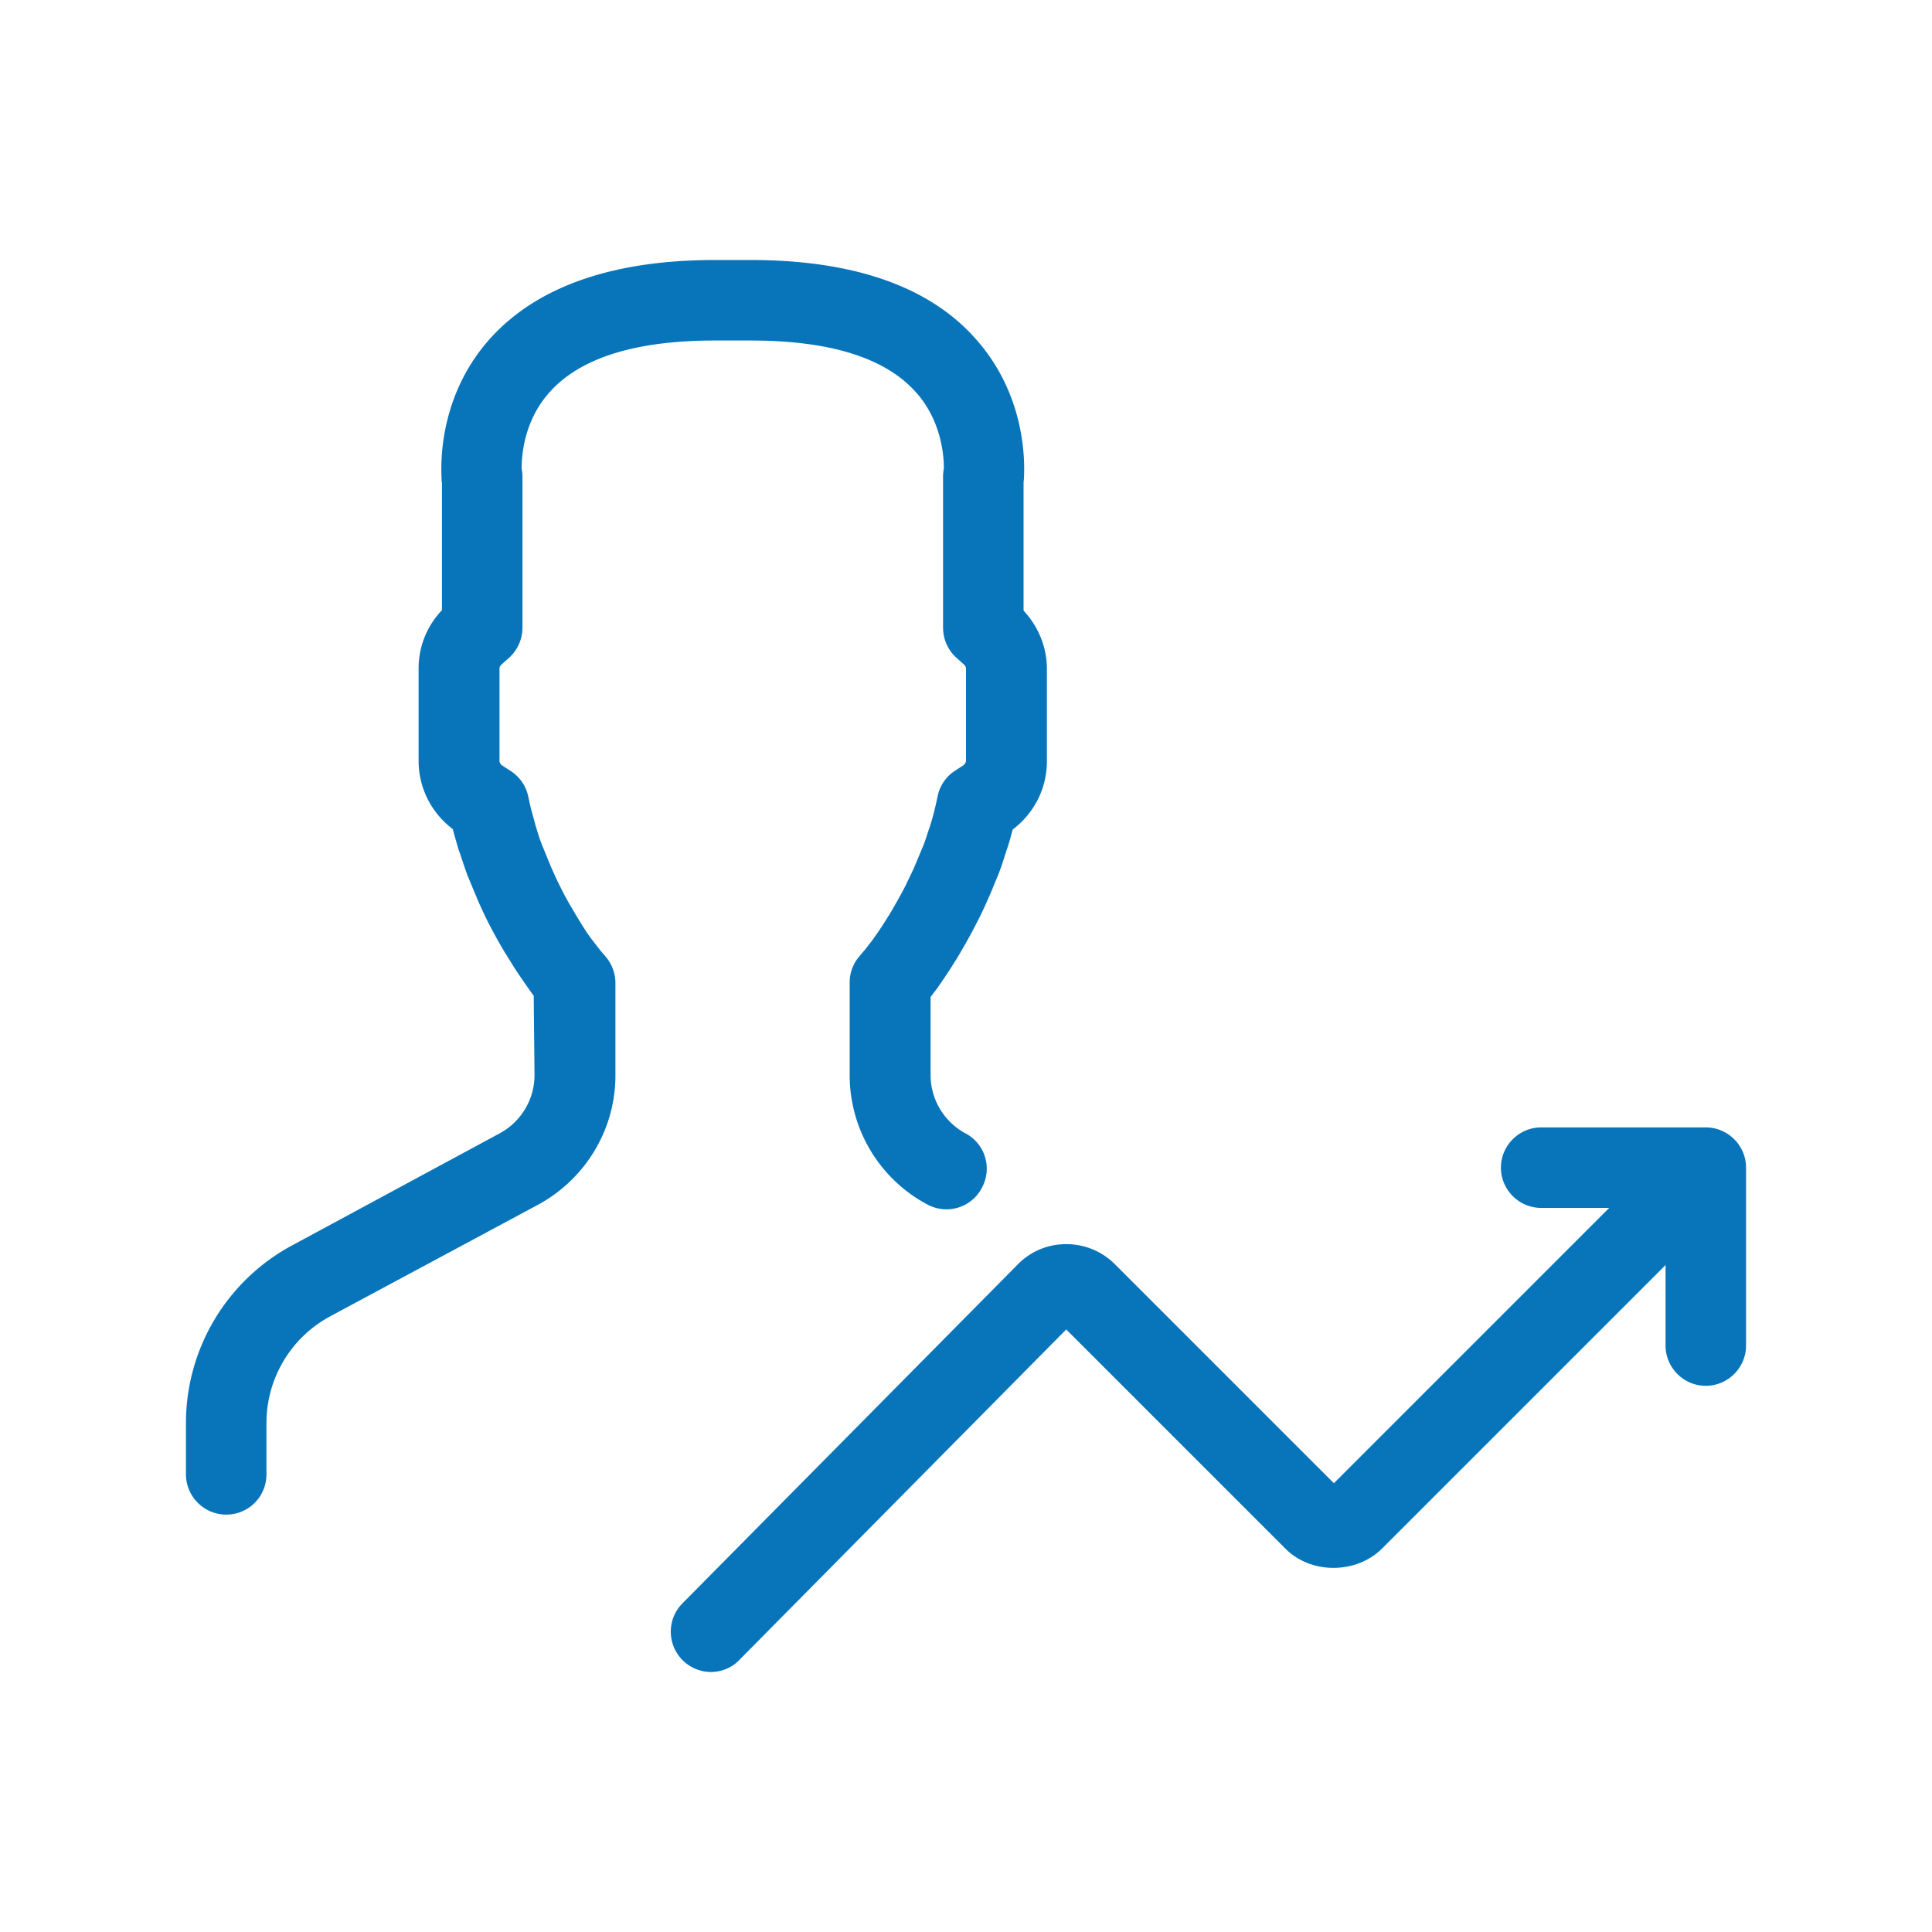
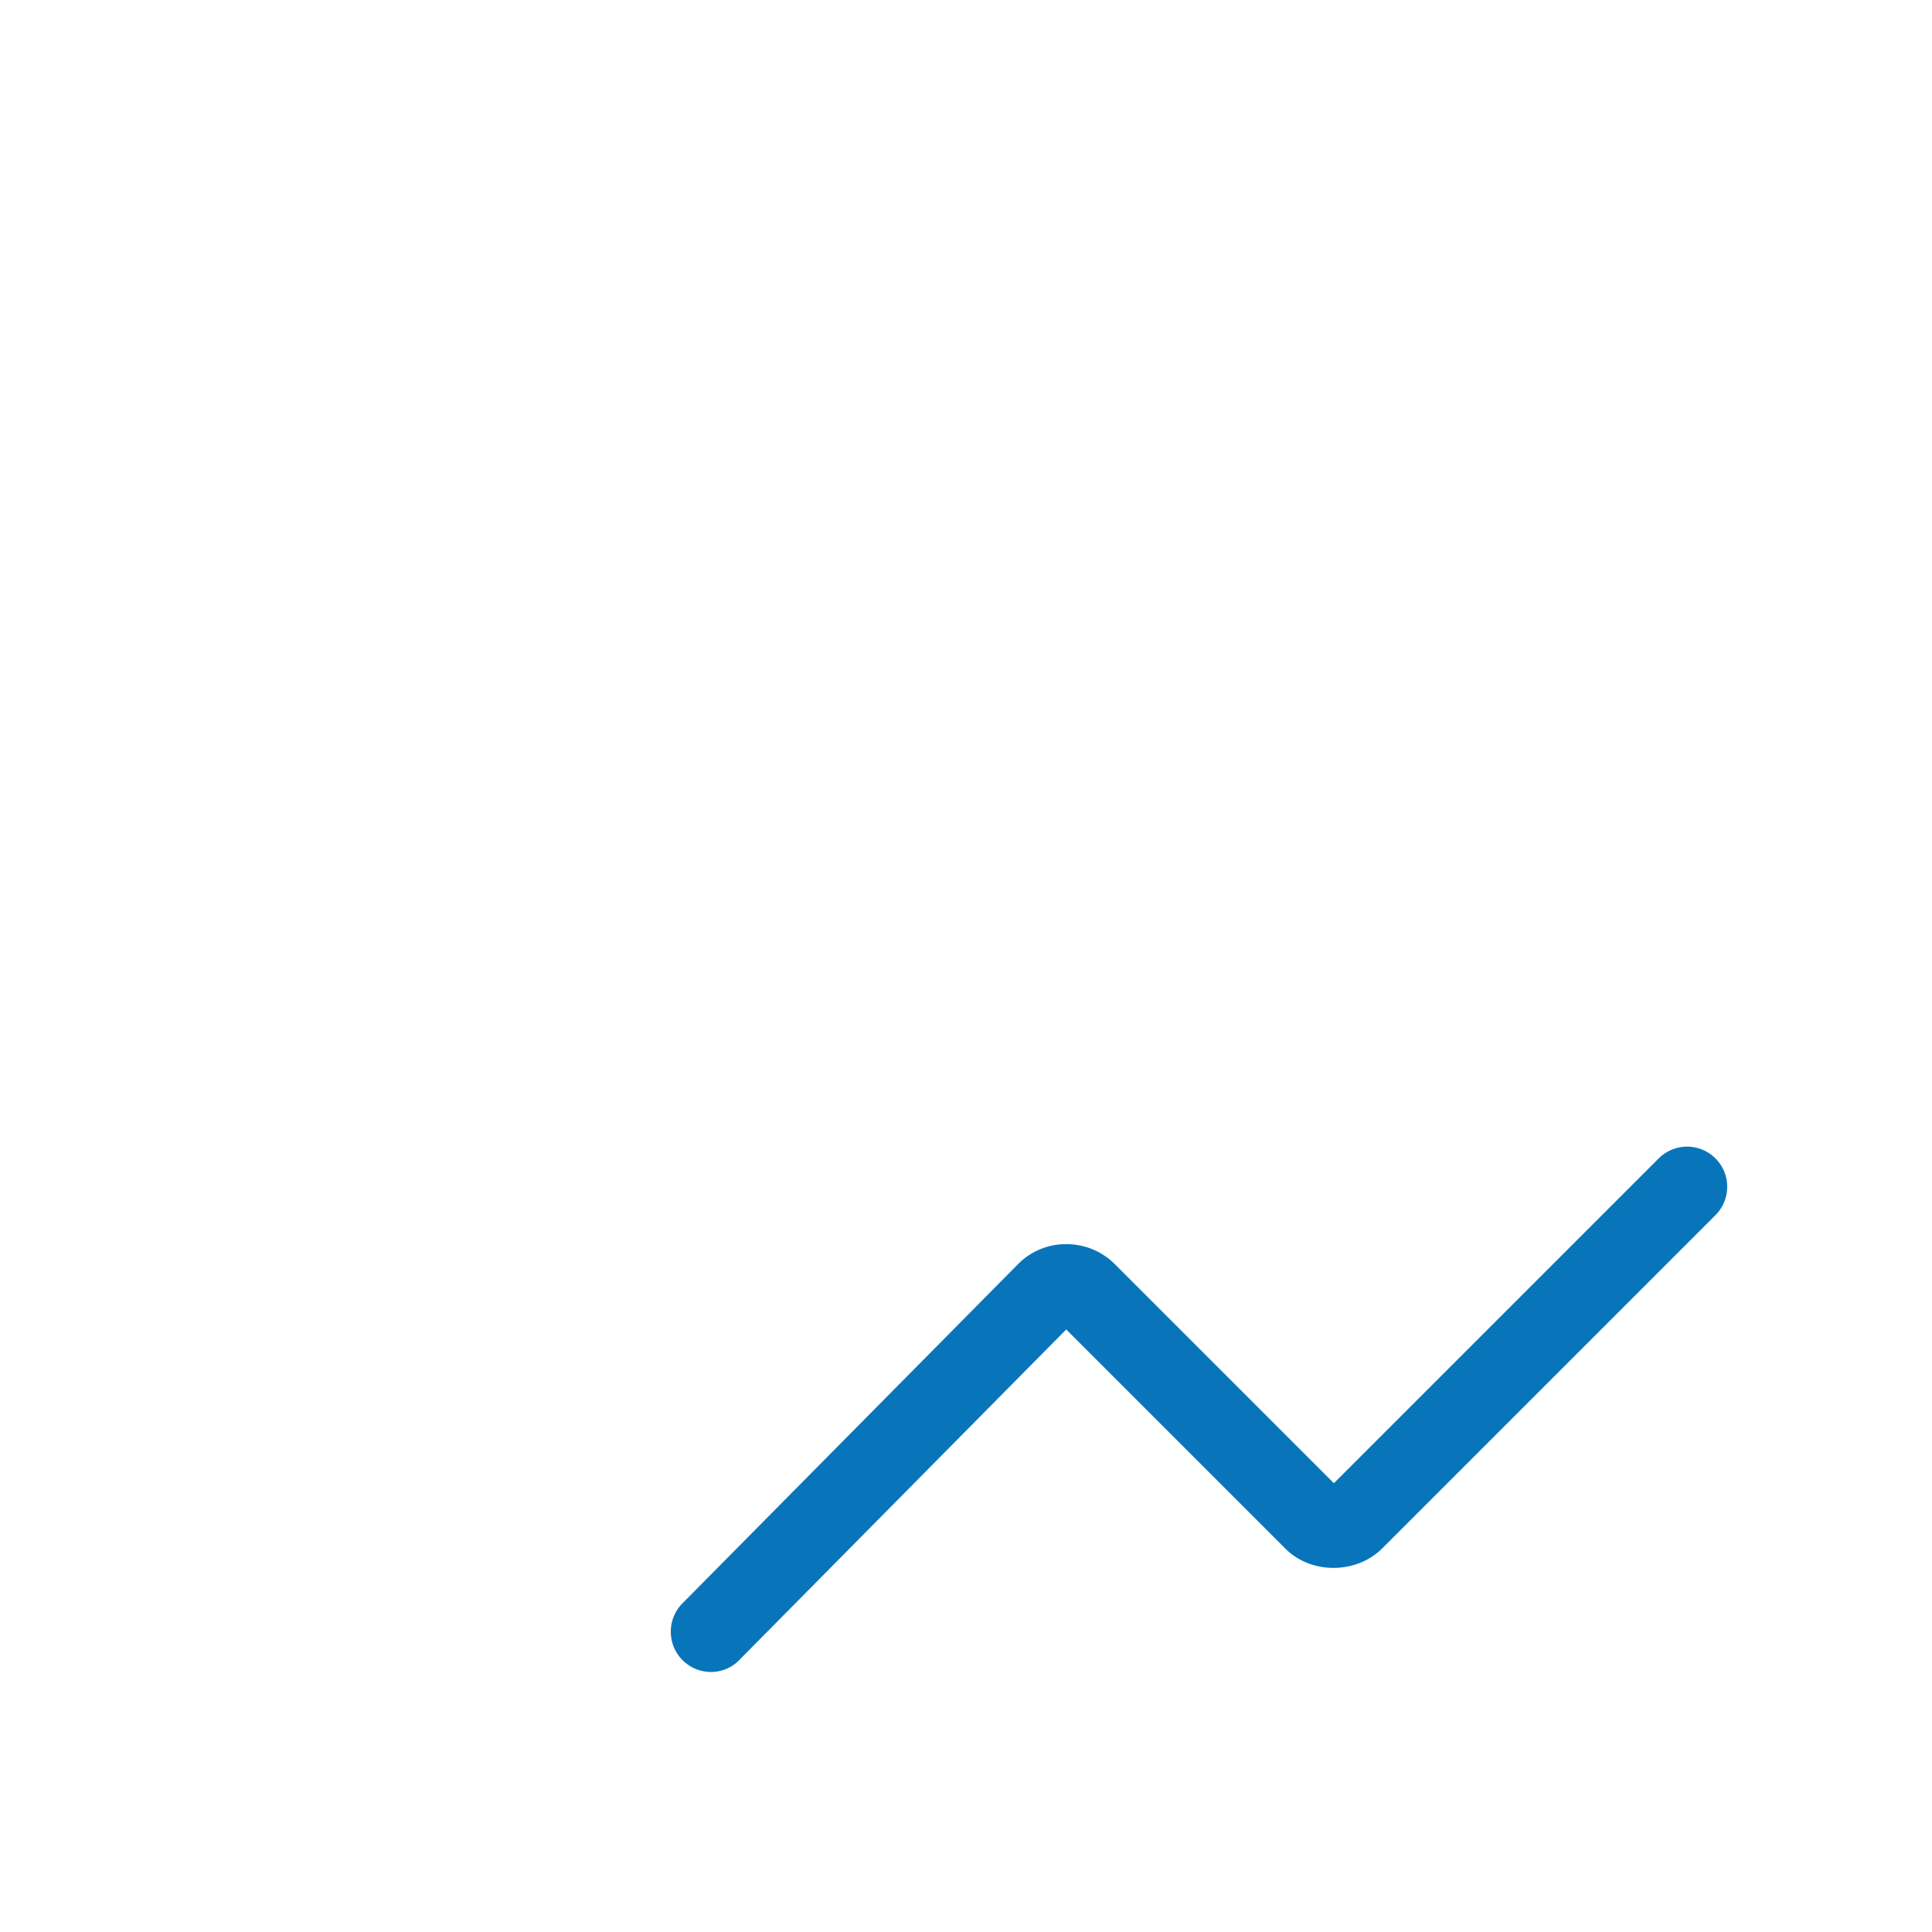
<svg xmlns="http://www.w3.org/2000/svg" view-box="0 0 48 48" height="48" width="48" xml-space="preserve">
  <g fill="#0875BB">
-     <path d="M5.62 37.63c-.55 0-1-.45-1-1v-1.28a5.01 5.01 0 0 1 2.64-4.41l5.15-2.78c.54-.29.87-.85.87-1.45l-.02-1.97-.13-.18c-.09-.13-.21-.3-.34-.5l-.2-.32c0-.01-.01-.02-.02-.03-.14-.23-.29-.5-.44-.79-.08-.16-.16-.33-.24-.51l-.28-.67c-.06-.17-.12-.35-.18-.53l-.04-.11c-.05-.18-.1-.34-.14-.5-.54-.41-.85-1.03-.85-1.7v-2.29c0-.54.2-1.05.58-1.45v-3.17c-.01-.04-.01-.08-.01-.12-.03-.6.03-2.13 1.19-3.44 1.16-1.3 3.04-1.97 5.6-1.97h.89c2.56 0 4.45.66 5.6 1.97 1.16 1.31 1.22 2.84 1.19 3.44 0 .04-.01.09-.01.13v3.17c.37.4.58.91.58 1.45v2.29c0 .67-.31 1.29-.85 1.7-.04.15-.08.3-.13.45l-.05.15c-.06.19-.12.38-.19.55l-.1.24-.04.1-.1.23c-.11.25-.19.42-.27.57-.15.3-.3.56-.44.8-.08.14-.15.24-.21.34-.14.22-.26.39-.35.52l-.13.17c-.01.01-.02.03-.03.04v1.94c0 .6.33 1.16.87 1.45.49.26.67.87.4 1.36-.26.49-.87.67-1.36.4a3.637 3.637 0 0 1-1.92-3.21v-2.3c0-.24.08-.46.24-.65l.11-.13c.01-.01.01-.02.02-.02l.06-.08c.01-.01.02-.02.03-.04l.08-.1c.08-.11.18-.25.29-.42l.17-.27c.13-.22.26-.45.39-.7.06-.13.13-.27.2-.42l.23-.55c.06-.14.1-.29.15-.43l.03-.09c.06-.19.1-.35.14-.52l.05-.23a.99.99 0 0 1 .44-.62l.2-.13c.03-.03.06-.07.06-.11v-2.29c0-.01 0-.05-.05-.1l-.19-.17c-.21-.19-.33-.46-.33-.75v-3.76c0-.07.01-.13.02-.2 0-.38-.09-1.21-.69-1.88-.76-.86-2.14-1.29-4.11-1.29h-.89c-1.97 0-3.35.43-4.11 1.29-.61.68-.69 1.51-.69 1.89.01.06.02.12.02.19v3.76c0 .29-.12.56-.33.75l-.19.17c-.05.05-.05.08-.05.1v2.29c0 .06.04.1.07.12l.2.13c.22.14.38.36.44.62l.05.23c.04.17.09.33.13.49l.04.13c.04.14.09.29.15.43l.2.49c.1.22.16.36.23.49.12.25.25.47.37.67 0 .01.01.02.01.02l.16.26c.11.18.21.32.29.42l.17.22.01.01.12.14c.15.18.24.41.24.65v2.3c0 1.34-.74 2.57-1.92 3.21L8.21 32.7a3.01 3.01 0 0 0-1.59 2.65v1.28c0 .55-.44 1-1 1zM42.38 34.43c-.55 0-1-.45-1-1v-3.42h-3.09c-.55 0-1-.45-1-1s.45-1 1-1h4.09c.55 0 1 .45 1 1v4.42c0 .55-.45 1-1 1z" />
    <path d="M17.66 41.54a1.001 1.001 0 0 1-.71-1.7l8.33-8.42c.32-.33.75-.51 1.21-.51.46 0 .89.18 1.21.5l5.44 5.44 8.07-8.07a.996.996 0 1 1 1.41 1.41l-8.28 8.28c-.64.64-1.77.65-2.41 0l-5.44-5.44-8.12 8.21c-.19.2-.45.3-.71.3zm15.28-4.48zm.41 0zm-7.06-4.24z" />
  </g>
</svg>